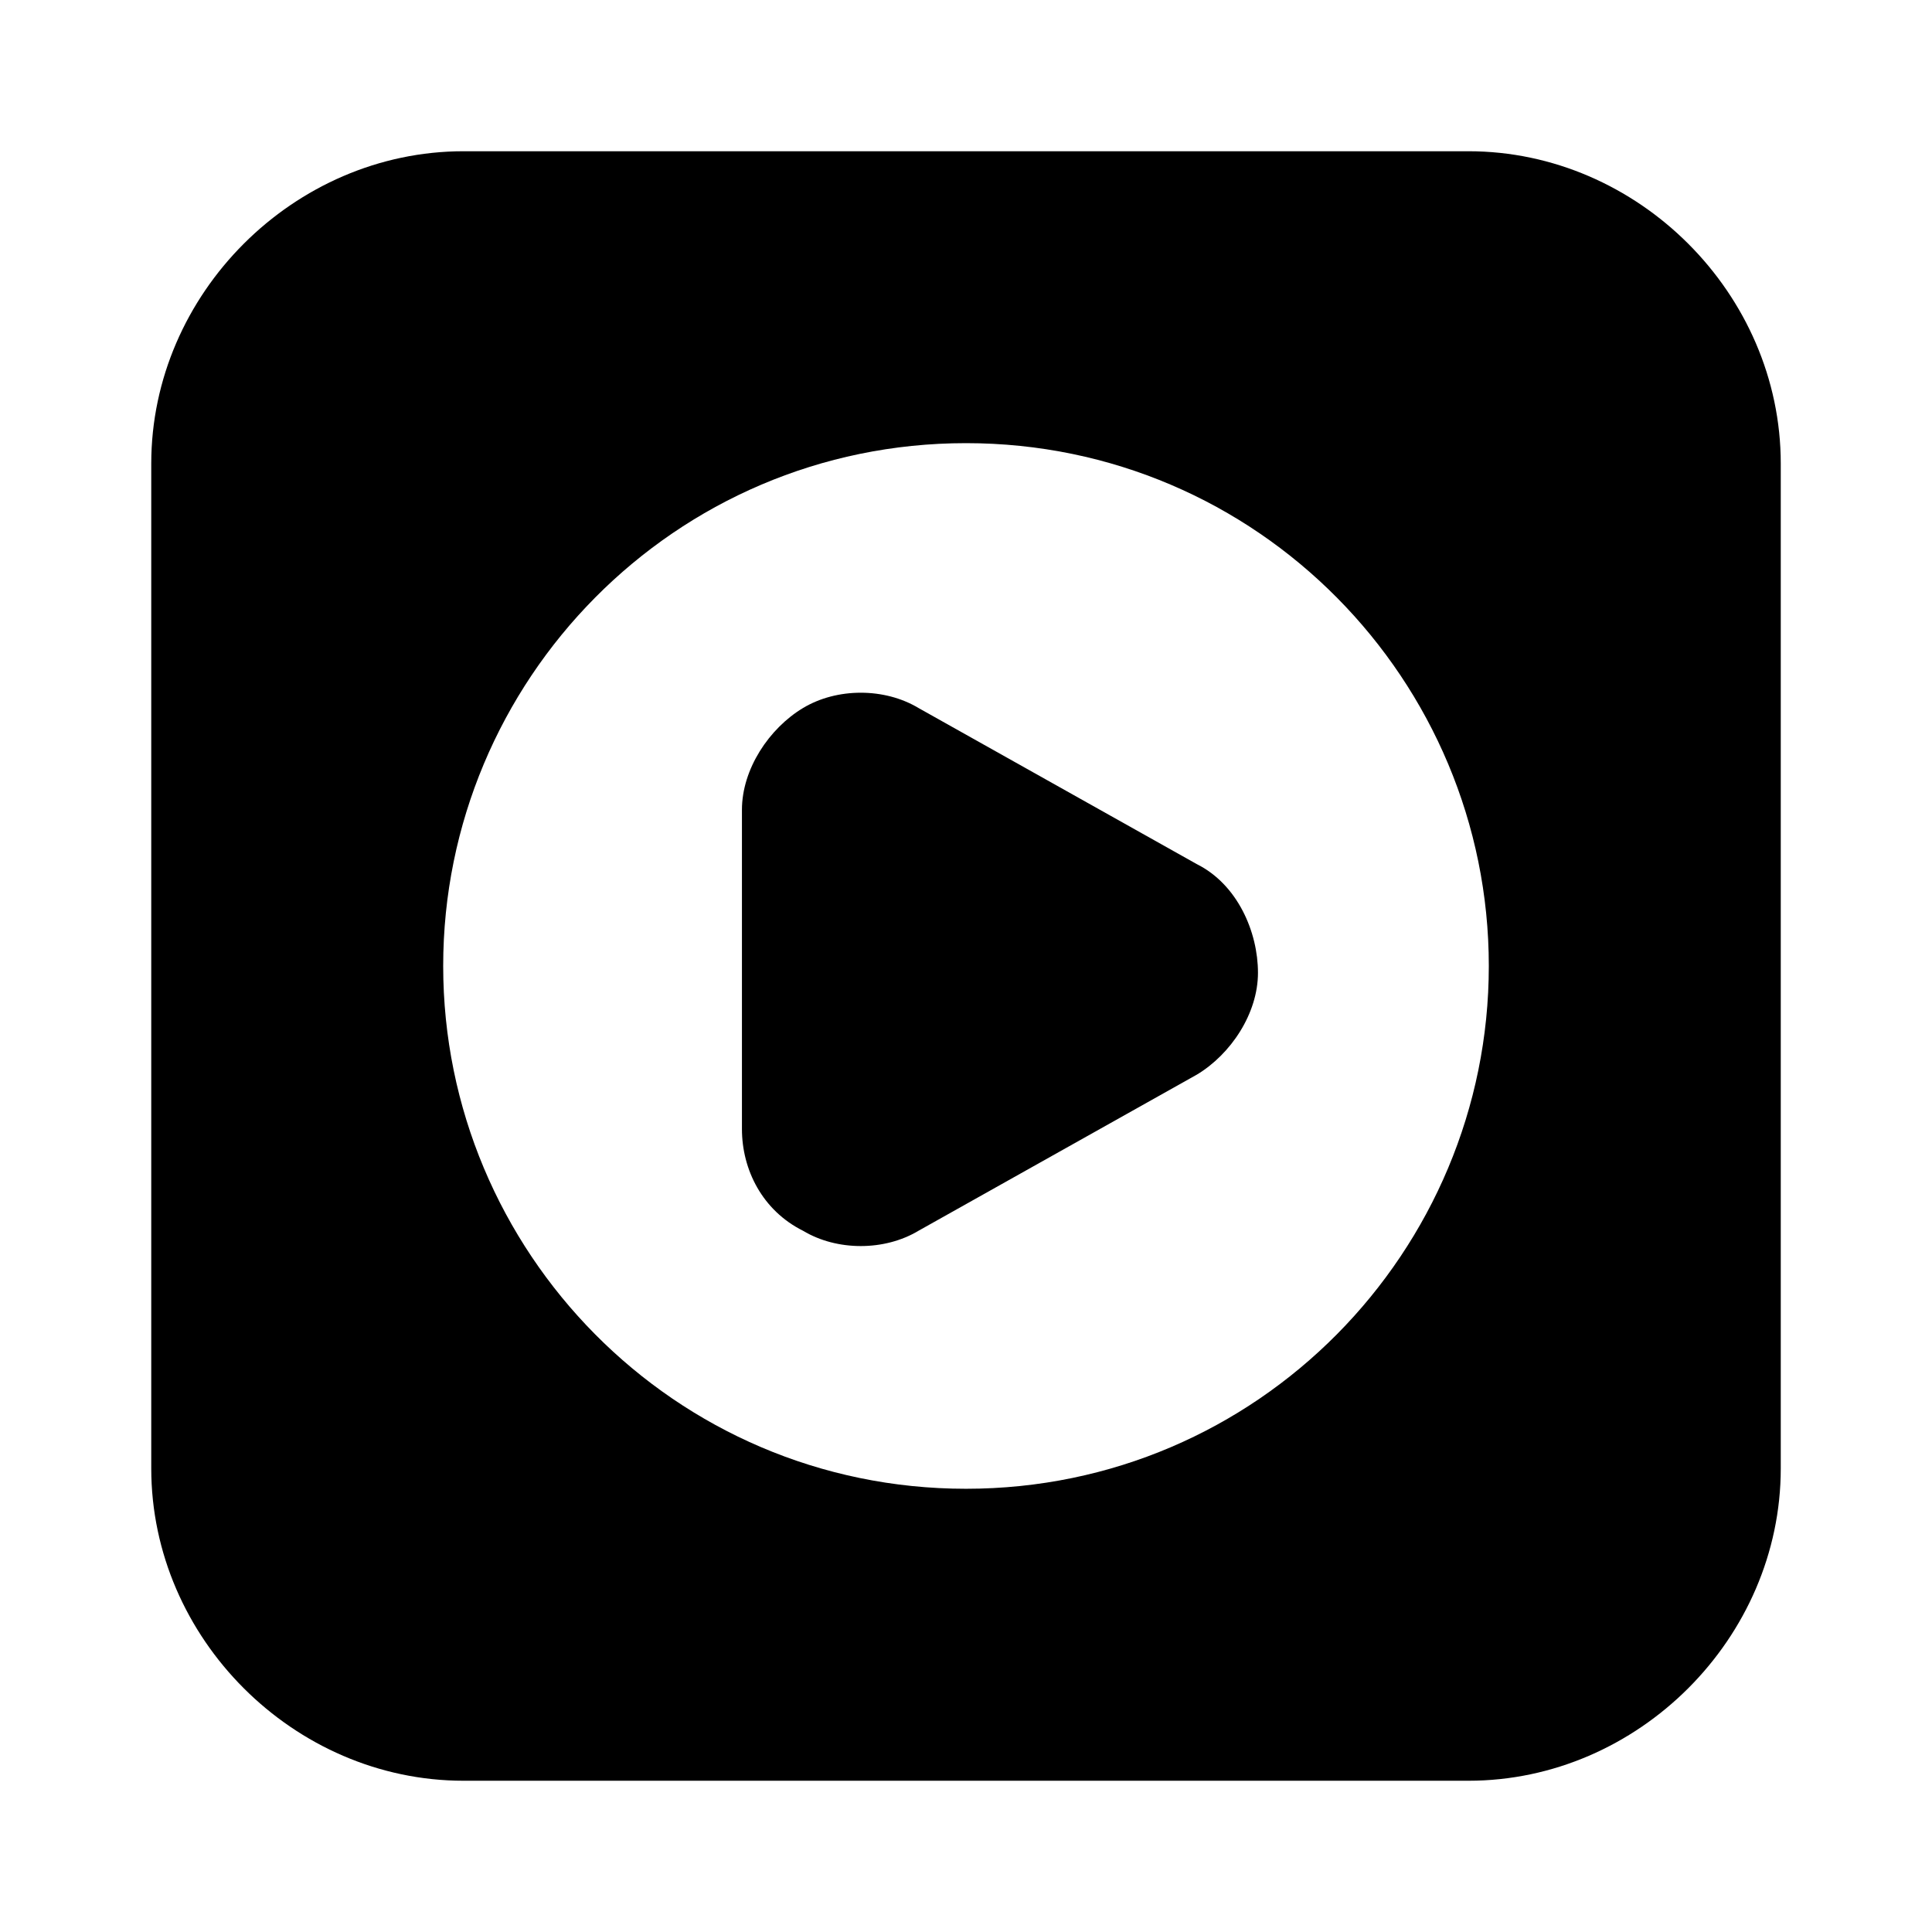
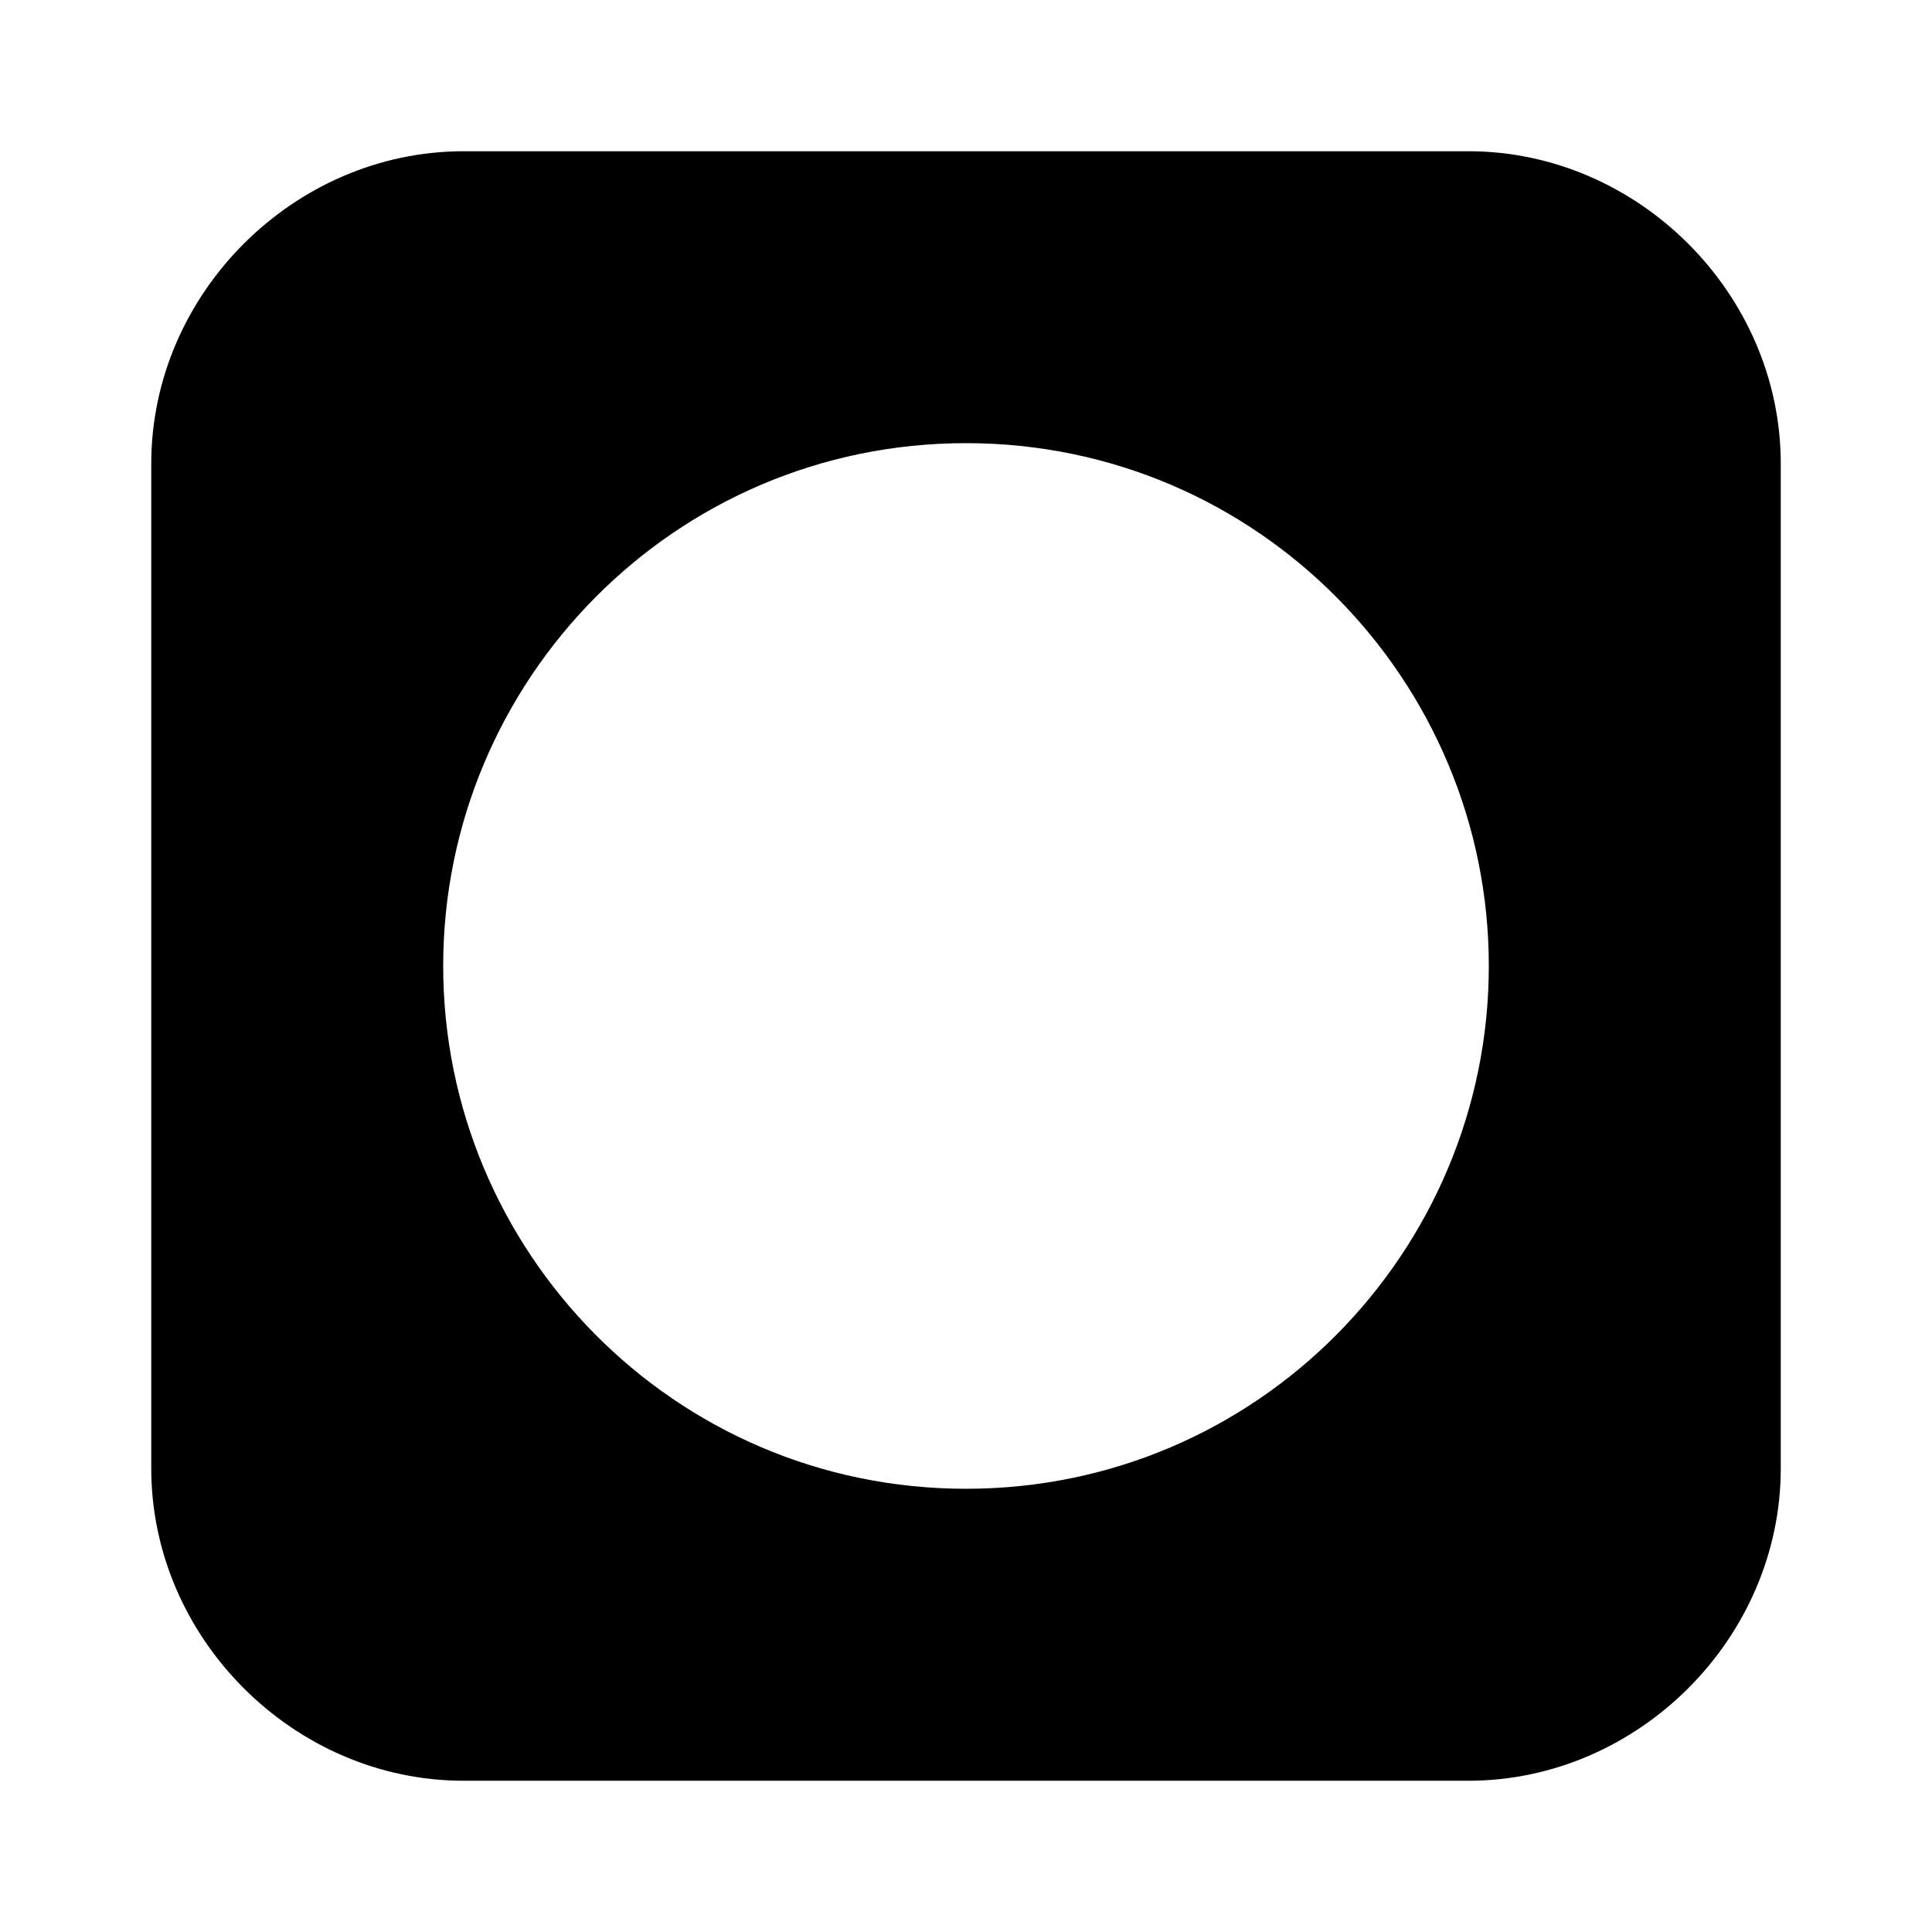
<svg xmlns="http://www.w3.org/2000/svg" fill="#000000" width="800px" height="800px" version="1.1" viewBox="144 144 512 512">
  <g>
    <path d="m533.15 184.08h-266.3c-44.98 0-82.766 37.785-82.766 82.766v266.3c0 44.984 37.785 82.77 82.766 82.77h266.3c44.984 0 82.77-37.785 82.77-82.77v-266.3c0-44.98-37.785-82.766-82.77-82.766zm-133.15 354.46c-77.371 0-138.55-62.977-138.55-138.55s61.176-138.55 138.55-138.55 138.55 62.977 138.55 138.55-61.176 138.55-138.55 138.55z" />
-     <path d="m461.18 373.01-73.773-41.383c-8.996-5.398-21.594-5.398-30.59 0s-16.195 16.195-16.195 26.988v84.566c0 10.797 5.398 21.594 16.195 26.988 8.996 5.398 21.594 5.398 30.59 0l73.773-41.383c8.996-5.398 16.195-16.195 16.195-26.988 0-10.797-5.398-23.391-16.195-28.789z" />
  </g>
</svg>